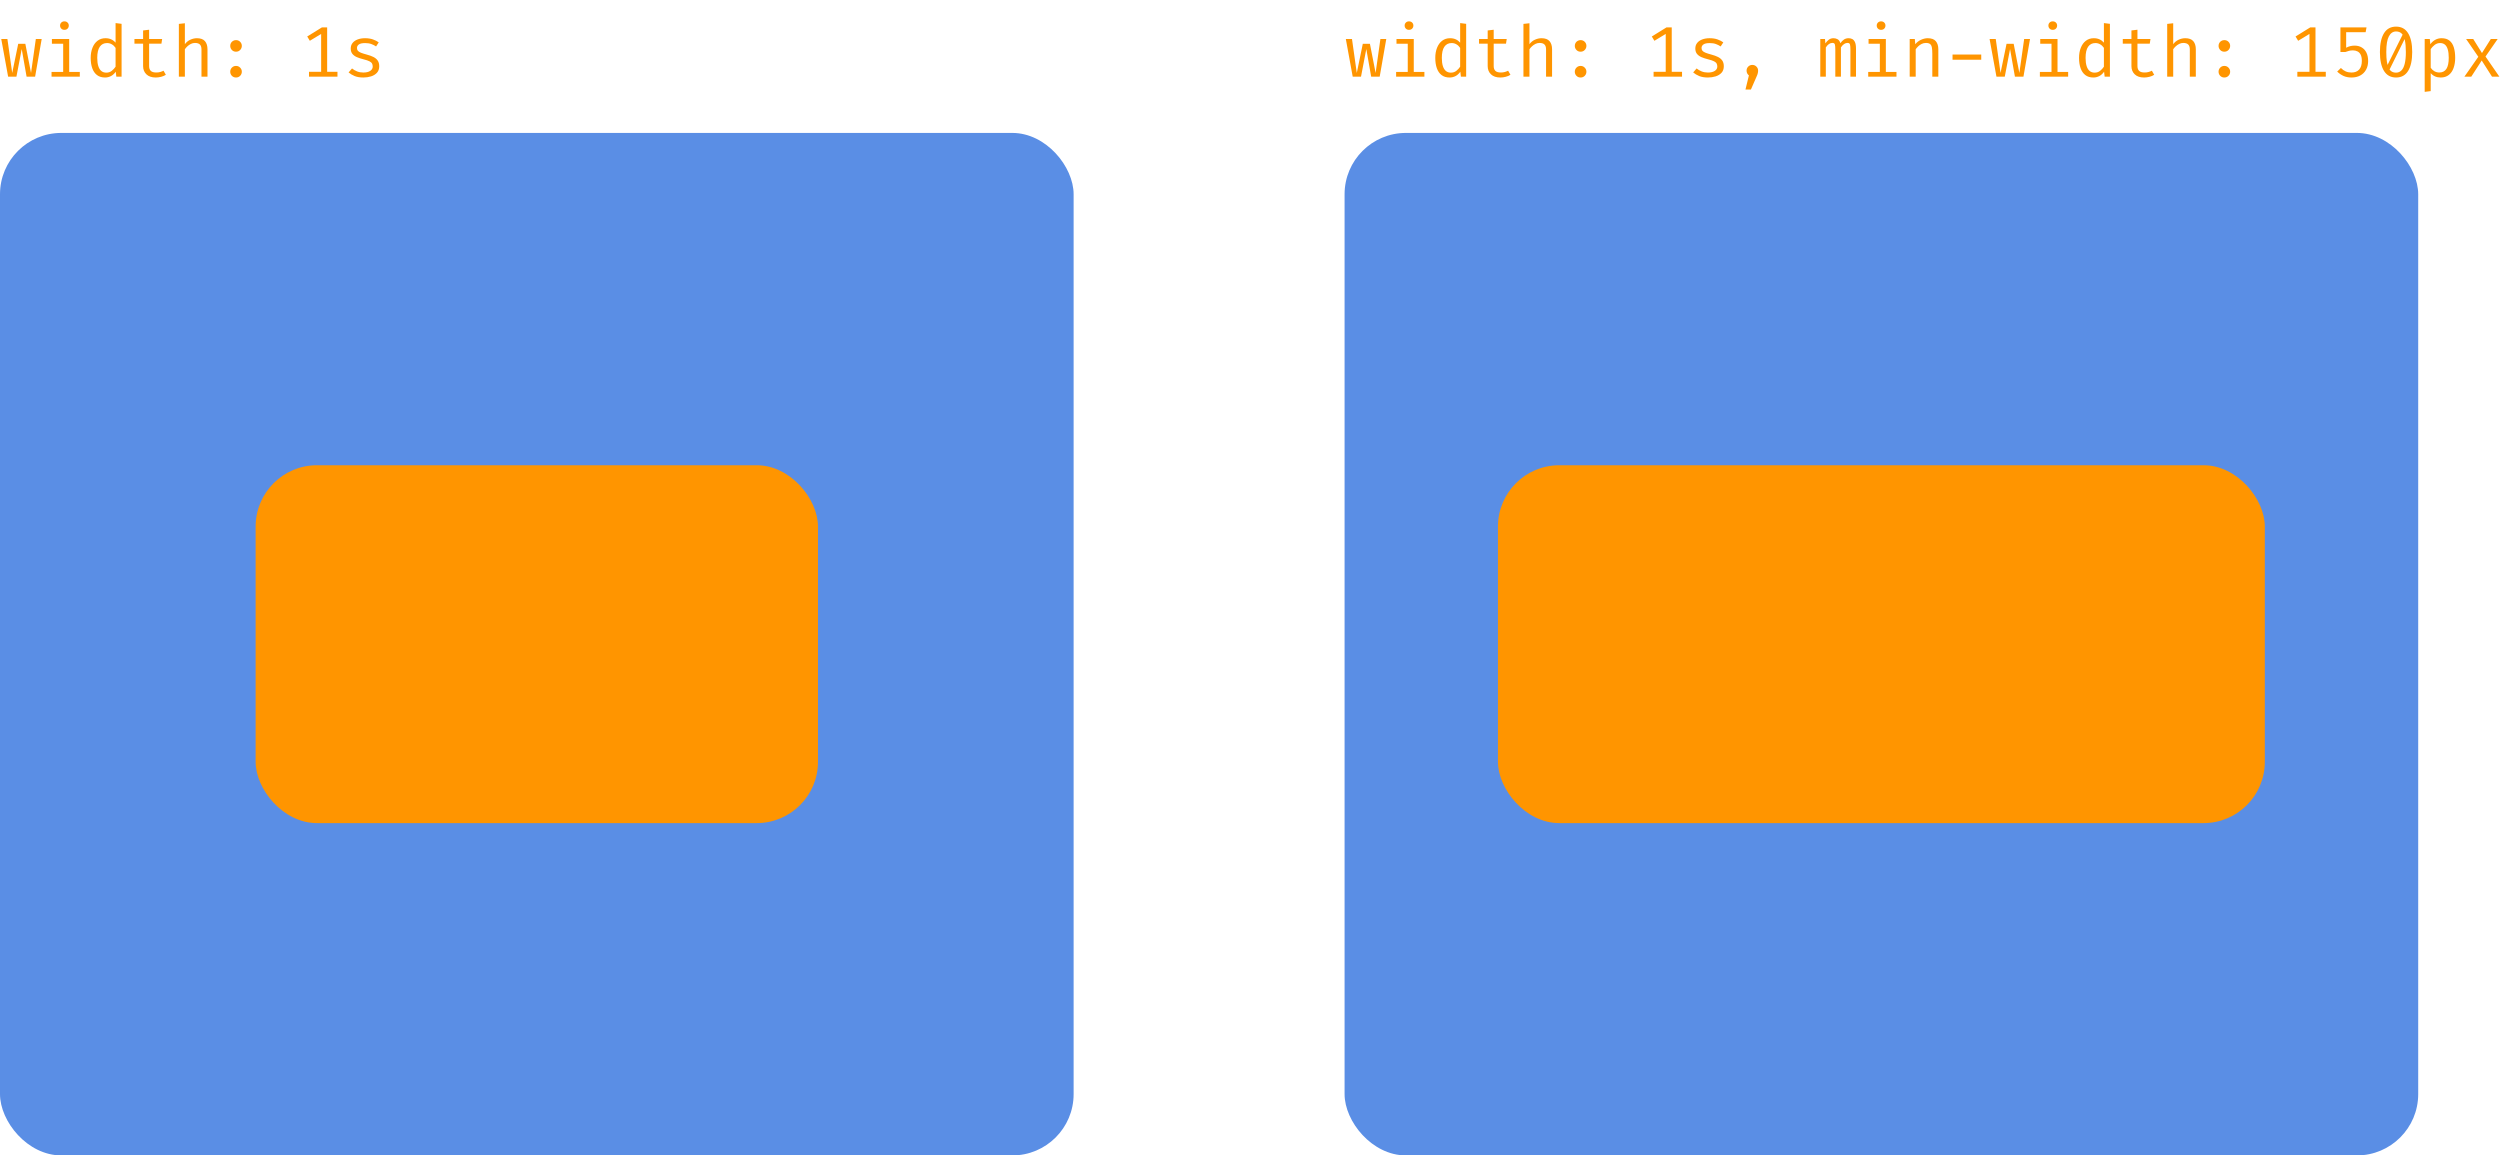
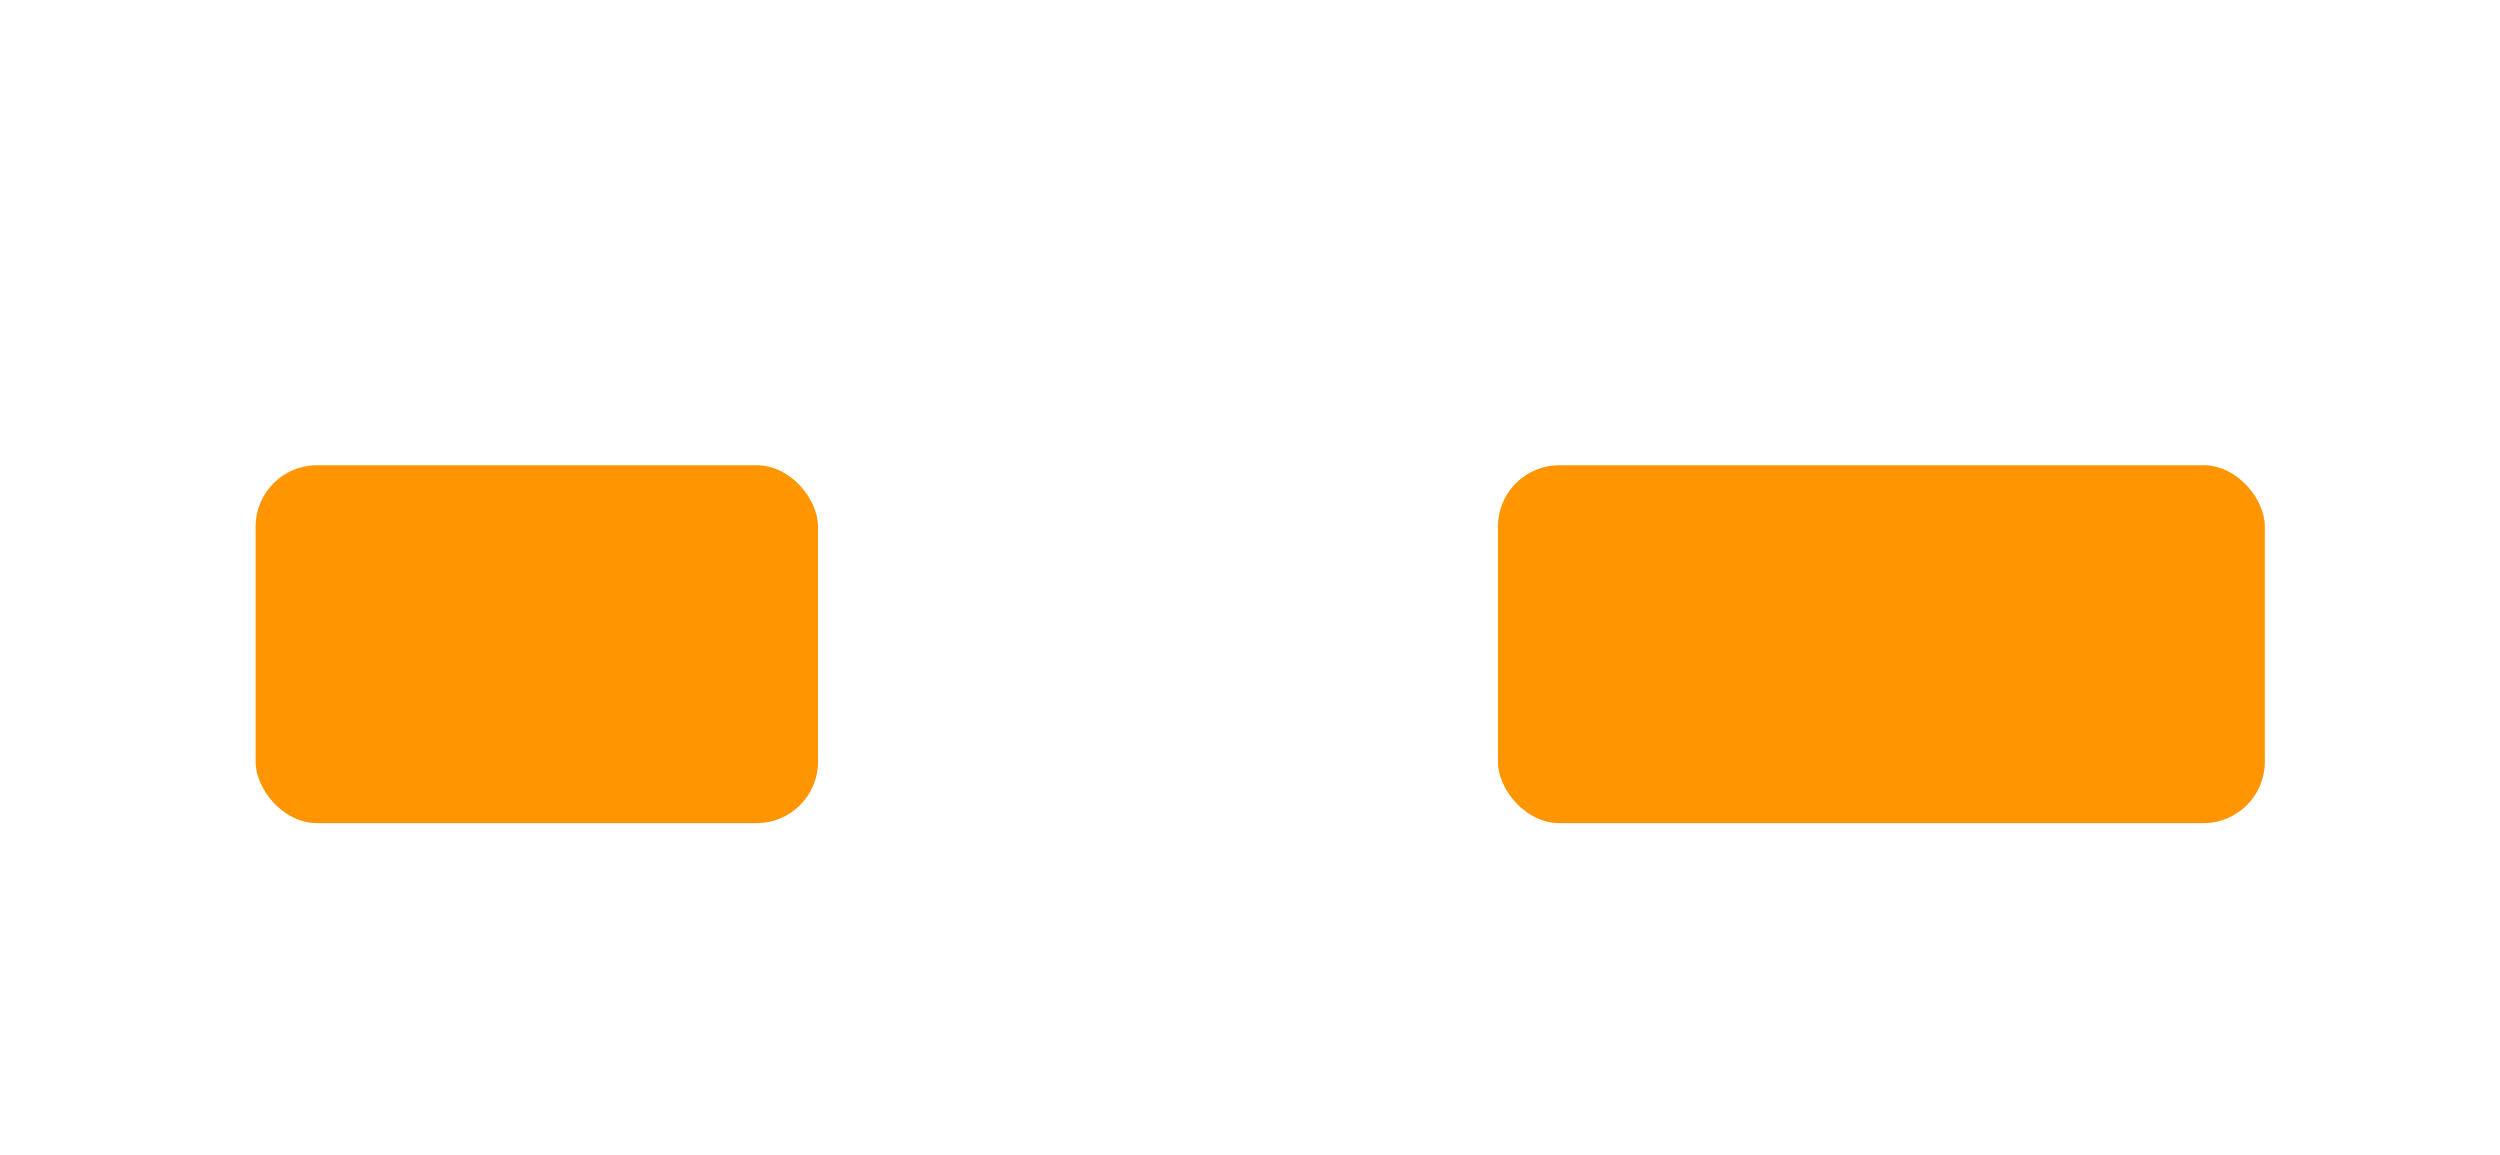
<svg xmlns="http://www.w3.org/2000/svg" width="489" height="226" viewBox="0 0 489 226" fill="none">
-   <rect y="26" width="210" height="200" rx="12" fill="#5A8EE5" />
  <rect x="50" y="91" width="110" height="70" rx="12" fill="#FF9500" />
-   <rect x="263" y="26" width="210" height="200" rx="12" fill="#5A8EE5" />
  <rect x="293" y="91" width="150" height="70" rx="12" fill="#FF9500" />
-   <path d="M6.867 15H5.201L4.249 9.589L3.213 15H1.589L0.245 7.629H1.449L2.387 14.272L3.563 8.567H4.956L6.069 14.272L7.007 7.629H8.155L6.867 15ZM13.533 7.629V14.069H15.611V15H10.082V14.069H12.357V8.56H10.152V7.629H13.533ZM12.595 4.178C12.856 4.178 13.063 4.257 13.217 4.416C13.376 4.575 13.456 4.768 13.456 4.997C13.456 5.235 13.376 5.436 13.217 5.599C13.063 5.758 12.856 5.837 12.595 5.837C12.347 5.837 12.144 5.758 11.986 5.599C11.827 5.436 11.748 5.235 11.748 4.997C11.748 4.768 11.827 4.575 11.986 4.416C12.144 4.257 12.347 4.178 12.595 4.178ZM22.606 4.514L23.782 4.661V15H22.753L22.641 14.027C22.366 14.419 22.048 14.706 21.689 14.888C21.334 15.07 20.954 15.161 20.548 15.161C19.909 15.161 19.381 15 18.966 14.678C18.551 14.356 18.243 13.908 18.042 13.334C17.841 12.755 17.741 12.086 17.741 11.325C17.741 10.588 17.855 9.93 18.084 9.351C18.313 8.768 18.642 8.31 19.071 7.979C19.505 7.643 20.025 7.475 20.632 7.475C21.057 7.475 21.43 7.55 21.752 7.699C22.074 7.844 22.359 8.058 22.606 8.343V4.514ZM20.94 8.42C20.324 8.42 19.85 8.66 19.519 9.141C19.188 9.622 19.022 10.35 19.022 11.325C19.022 11.96 19.09 12.492 19.225 12.921C19.36 13.35 19.559 13.672 19.82 13.887C20.086 14.102 20.41 14.209 20.793 14.209C21.213 14.209 21.57 14.09 21.864 13.852C22.163 13.614 22.41 13.346 22.606 13.047V9.365C22.405 9.066 22.163 8.835 21.878 8.672C21.593 8.504 21.281 8.42 20.94 8.42ZM32.443 14.629C32.191 14.797 31.885 14.928 31.526 15.021C31.166 15.114 30.814 15.161 30.469 15.161C29.675 15.161 29.064 14.953 28.635 14.538C28.205 14.123 27.991 13.588 27.991 12.935V8.539H26.297V7.629H27.991V5.956L29.167 5.816V7.629H31.715L31.575 8.539H29.167V12.921C29.167 13.332 29.274 13.644 29.489 13.859C29.708 14.074 30.07 14.181 30.574 14.181C30.849 14.181 31.103 14.148 31.337 14.083C31.57 14.018 31.787 13.934 31.988 13.831L32.443 14.629ZM36.161 4.549V8.637C36.45 8.25 36.805 7.96 37.225 7.769C37.65 7.573 38.079 7.475 38.513 7.475C39.232 7.475 39.757 7.666 40.088 8.049C40.419 8.432 40.585 8.964 40.585 9.645V15H39.409V9.673C39.409 9.23 39.306 8.908 39.101 8.707C38.896 8.502 38.574 8.399 38.135 8.399C37.855 8.399 37.589 8.462 37.337 8.588C37.085 8.714 36.859 8.87 36.658 9.057C36.458 9.244 36.292 9.435 36.161 9.631V15H34.985V4.675L36.161 4.549ZM45.032 14.02C45.032 13.717 45.139 13.453 45.354 13.229C45.573 13.005 45.841 12.893 46.159 12.893C46.485 12.893 46.756 13.005 46.971 13.229C47.19 13.453 47.3 13.717 47.3 14.02C47.3 14.337 47.19 14.608 46.971 14.832C46.756 15.051 46.485 15.161 46.159 15.161C45.841 15.161 45.573 15.051 45.354 14.832C45.139 14.608 45.032 14.337 45.032 14.02ZM45.032 8.973C45.032 8.758 45.081 8.567 45.179 8.399C45.277 8.231 45.412 8.098 45.585 8C45.757 7.897 45.949 7.846 46.159 7.846C46.485 7.846 46.756 7.956 46.971 8.175C47.19 8.394 47.3 8.66 47.3 8.973C47.3 9.281 47.19 9.549 46.971 9.778C46.756 10.002 46.485 10.114 46.159 10.114C45.841 10.114 45.573 10.002 45.354 9.778C45.139 9.549 45.032 9.281 45.032 8.973ZM63.991 5.361V14.72H62.815V6.635L60.603 7.979L60.092 7.139L62.962 5.361H63.991ZM66.007 14.041V15H60.442V14.041H66.007ZM71.069 14.188C71.634 14.188 72.08 14.083 72.406 13.873C72.738 13.658 72.903 13.374 72.903 13.019C72.903 12.795 72.861 12.601 72.777 12.438C72.698 12.275 72.532 12.128 72.28 11.997C72.028 11.866 71.641 11.736 71.118 11.605C70.61 11.479 70.166 11.334 69.788 11.171C69.415 11.003 69.123 10.786 68.913 10.52C68.708 10.254 68.605 9.909 68.605 9.484C68.605 9.069 68.722 8.712 68.955 8.413C69.193 8.11 69.522 7.879 69.942 7.72C70.362 7.557 70.85 7.475 71.405 7.475C71.998 7.475 72.514 7.554 72.952 7.713C73.396 7.867 73.771 8.058 74.079 8.287L73.561 9.085C73.281 8.894 72.973 8.737 72.637 8.616C72.301 8.49 71.895 8.427 71.419 8.427C70.841 8.427 70.43 8.518 70.187 8.7C69.945 8.877 69.823 9.108 69.823 9.393C69.823 9.608 69.882 9.787 69.998 9.932C70.12 10.072 70.323 10.2 70.607 10.317C70.892 10.429 71.284 10.553 71.783 10.688C72.264 10.814 72.682 10.966 73.036 11.143C73.396 11.32 73.676 11.554 73.876 11.843C74.077 12.132 74.177 12.506 74.177 12.963C74.177 13.486 74.028 13.91 73.729 14.237C73.431 14.559 73.043 14.795 72.567 14.944C72.096 15.089 71.597 15.161 71.069 15.161C70.402 15.161 69.833 15.065 69.361 14.874C68.895 14.678 68.503 14.442 68.185 14.167L68.857 13.39C69.147 13.628 69.478 13.822 69.851 13.971C70.229 14.116 70.635 14.188 71.069 14.188Z" fill="#FF9500" />
-   <path d="M269.867 15H268.201L267.249 9.589L266.213 15H264.589L263.245 7.629H264.449L265.387 14.272L266.563 8.567H267.956L269.069 14.272L270.007 7.629H271.155L269.867 15ZM276.533 7.629V14.069H278.612V15H273.082V14.069H275.357V8.56H273.152V7.629H276.533ZM275.595 4.178C275.856 4.178 276.064 4.257 276.218 4.416C276.376 4.575 276.456 4.768 276.456 4.997C276.456 5.235 276.376 5.436 276.218 5.599C276.064 5.758 275.856 5.837 275.595 5.837C275.347 5.837 275.144 5.758 274.986 5.599C274.827 5.436 274.748 5.235 274.748 4.997C274.748 4.768 274.827 4.575 274.986 4.416C275.144 4.257 275.347 4.178 275.595 4.178ZM285.606 4.514L286.782 4.661V15H285.753L285.641 14.027C285.366 14.419 285.048 14.706 284.689 14.888C284.334 15.07 283.954 15.161 283.548 15.161C282.909 15.161 282.381 15 281.966 14.678C281.551 14.356 281.243 13.908 281.042 13.334C280.841 12.755 280.741 12.086 280.741 11.325C280.741 10.588 280.855 9.93 281.084 9.351C281.313 8.768 281.642 8.31 282.071 7.979C282.505 7.643 283.025 7.475 283.632 7.475C284.057 7.475 284.43 7.55 284.752 7.699C285.074 7.844 285.359 8.058 285.606 8.343V4.514ZM283.94 8.42C283.324 8.42 282.85 8.66 282.519 9.141C282.188 9.622 282.022 10.35 282.022 11.325C282.022 11.96 282.09 12.492 282.225 12.921C282.36 13.35 282.559 13.672 282.82 13.887C283.086 14.102 283.41 14.209 283.793 14.209C284.213 14.209 284.57 14.09 284.864 13.852C285.163 13.614 285.41 13.346 285.606 13.047V9.365C285.405 9.066 285.163 8.835 284.878 8.672C284.593 8.504 284.281 8.42 283.94 8.42ZM295.443 14.629C295.191 14.797 294.885 14.928 294.526 15.021C294.166 15.114 293.814 15.161 293.469 15.161C292.675 15.161 292.064 14.953 291.635 14.538C291.205 14.123 290.991 13.588 290.991 12.935V8.539H289.297V7.629H290.991V5.956L292.167 5.816V7.629H294.715L294.575 8.539H292.167V12.921C292.167 13.332 292.274 13.644 292.489 13.859C292.708 14.074 293.07 14.181 293.574 14.181C293.849 14.181 294.103 14.148 294.337 14.083C294.57 14.018 294.787 13.934 294.988 13.831L295.443 14.629ZM299.161 4.549V8.637C299.45 8.25 299.805 7.96 300.225 7.769C300.65 7.573 301.079 7.475 301.513 7.475C302.232 7.475 302.757 7.666 303.088 8.049C303.419 8.432 303.585 8.964 303.585 9.645V15H302.409V9.673C302.409 9.23 302.306 8.908 302.101 8.707C301.896 8.502 301.574 8.399 301.135 8.399C300.855 8.399 300.589 8.462 300.337 8.588C300.085 8.714 299.859 8.87 299.658 9.057C299.457 9.244 299.292 9.435 299.161 9.631V15H297.985V4.675L299.161 4.549ZM308.032 14.02C308.032 13.717 308.139 13.453 308.354 13.229C308.573 13.005 308.841 12.893 309.159 12.893C309.485 12.893 309.756 13.005 309.971 13.229C310.19 13.453 310.3 13.717 310.3 14.02C310.3 14.337 310.19 14.608 309.971 14.832C309.756 15.051 309.485 15.161 309.159 15.161C308.841 15.161 308.573 15.051 308.354 14.832C308.139 14.608 308.032 14.337 308.032 14.02ZM308.032 8.973C308.032 8.758 308.081 8.567 308.179 8.399C308.277 8.231 308.412 8.098 308.585 8C308.757 7.897 308.949 7.846 309.159 7.846C309.485 7.846 309.756 7.956 309.971 8.175C310.19 8.394 310.3 8.66 310.3 8.973C310.3 9.281 310.19 9.549 309.971 9.778C309.756 10.002 309.485 10.114 309.159 10.114C308.841 10.114 308.573 10.002 308.354 9.778C308.139 9.549 308.032 9.281 308.032 8.973ZM326.991 5.361V14.72H325.815V6.635L323.603 7.979L323.092 7.139L325.962 5.361H326.991ZM329.007 14.041V15H323.442V14.041H329.007ZM334.069 14.188C334.634 14.188 335.08 14.083 335.406 13.873C335.738 13.658 335.903 13.374 335.903 13.019C335.903 12.795 335.861 12.601 335.777 12.438C335.698 12.275 335.532 12.128 335.28 11.997C335.028 11.866 334.641 11.736 334.118 11.605C333.61 11.479 333.166 11.334 332.788 11.171C332.415 11.003 332.123 10.786 331.913 10.52C331.708 10.254 331.605 9.909 331.605 9.484C331.605 9.069 331.722 8.712 331.955 8.413C332.193 8.11 332.522 7.879 332.942 7.72C333.362 7.557 333.85 7.475 334.405 7.475C334.998 7.475 335.514 7.554 335.952 7.713C336.396 7.867 336.771 8.058 337.079 8.287L336.561 9.085C336.281 8.894 335.973 8.737 335.637 8.616C335.301 8.49 334.895 8.427 334.419 8.427C333.841 8.427 333.43 8.518 333.187 8.7C332.945 8.877 332.823 9.108 332.823 9.393C332.823 9.608 332.882 9.787 332.998 9.932C333.12 10.072 333.323 10.2 333.607 10.317C333.892 10.429 334.284 10.553 334.783 10.688C335.264 10.814 335.682 10.966 336.036 11.143C336.396 11.32 336.676 11.554 336.876 11.843C337.077 12.132 337.177 12.506 337.177 12.963C337.177 13.486 337.028 13.91 336.729 14.237C336.431 14.559 336.043 14.795 335.567 14.944C335.096 15.089 334.597 15.161 334.069 15.161C333.402 15.161 332.833 15.065 332.361 14.874C331.895 14.678 331.503 14.442 331.185 14.167L331.857 13.39C332.147 13.628 332.478 13.822 332.851 13.971C333.229 14.116 333.635 14.188 334.069 14.188ZM342.751 12.697C343.073 12.697 343.341 12.807 343.556 13.026C343.775 13.245 343.885 13.509 343.885 13.817C343.885 13.985 343.864 14.155 343.822 14.328C343.784 14.501 343.714 14.697 343.612 14.916L342.478 17.513H341.414L342.086 14.748C341.946 14.645 341.834 14.512 341.75 14.349C341.67 14.181 341.631 14.004 341.631 13.817C341.631 13.504 341.738 13.241 341.953 13.026C342.167 12.807 342.433 12.697 342.751 12.697ZM361.605 7.475C361.843 7.475 362.069 7.526 362.284 7.629C362.503 7.732 362.683 7.93 362.823 8.224C362.963 8.518 363.033 8.947 363.033 9.512V15H361.941V9.701C361.941 9.239 361.913 8.905 361.857 8.7C361.801 8.495 361.64 8.392 361.374 8.392C361.155 8.392 360.935 8.462 360.716 8.602C360.501 8.737 360.291 8.961 360.086 9.274V15H358.987V9.701C358.987 9.239 358.959 8.905 358.903 8.7C358.847 8.495 358.686 8.392 358.42 8.392C358.191 8.392 357.97 8.462 357.755 8.602C357.545 8.737 357.337 8.961 357.132 9.274V15H356.047V7.629H356.971L357.041 8.483C357.242 8.198 357.466 7.96 357.713 7.769C357.965 7.573 358.275 7.475 358.644 7.475C358.924 7.475 359.188 7.543 359.435 7.678C359.682 7.809 359.864 8.065 359.981 8.448C360.182 8.159 360.408 7.925 360.66 7.748C360.912 7.566 361.227 7.475 361.605 7.475ZM368.872 7.629V14.069H370.951V15H365.421V14.069H367.696V8.56H365.491V7.629H368.872ZM367.934 4.178C368.196 4.178 368.403 4.257 368.557 4.416C368.716 4.575 368.795 4.768 368.795 4.997C368.795 5.235 368.716 5.436 368.557 5.599C368.403 5.758 368.196 5.837 367.934 5.837C367.687 5.837 367.484 5.758 367.325 5.599C367.167 5.436 367.087 5.235 367.087 4.997C367.087 4.768 367.167 4.575 367.325 4.416C367.484 4.257 367.687 4.178 367.934 4.178ZM373.536 15V7.629H374.537L374.628 8.651C374.927 8.273 375.3 7.984 375.748 7.783C376.201 7.578 376.639 7.475 377.064 7.475C377.787 7.475 378.312 7.666 378.639 8.049C378.97 8.432 379.136 8.964 379.136 9.645V15H377.96V10.513C377.96 10.009 377.932 9.603 377.876 9.295C377.82 8.982 377.703 8.756 377.526 8.616C377.349 8.471 377.073 8.399 376.7 8.399C376.411 8.399 376.138 8.462 375.881 8.588C375.629 8.714 375.403 8.873 375.202 9.064C375.006 9.251 374.843 9.44 374.712 9.631V15H373.536ZM381.916 11.689V10.667H387.53V11.689H381.916ZM395.785 15H394.119L393.167 9.589L392.131 15H390.507L389.163 7.629H390.367L391.305 14.272L392.481 8.567H393.874L394.987 14.272L395.925 7.629H397.073L395.785 15ZM402.451 7.629V14.069H404.53V15H399V14.069H401.275V8.56H399.07V7.629H402.451ZM401.513 4.178C401.774 4.178 401.982 4.257 402.136 4.416C402.294 4.575 402.374 4.768 402.374 4.997C402.374 5.235 402.294 5.436 402.136 5.599C401.982 5.758 401.774 5.837 401.513 5.837C401.265 5.837 401.062 5.758 400.904 5.599C400.745 5.436 400.666 5.235 400.666 4.997C400.666 4.768 400.745 4.575 400.904 4.416C401.062 4.257 401.265 4.178 401.513 4.178ZM411.524 4.514L412.7 4.661V15H411.671L411.559 14.027C411.284 14.419 410.966 14.706 410.607 14.888C410.252 15.07 409.872 15.161 409.466 15.161C408.827 15.161 408.299 15 407.884 14.678C407.469 14.356 407.161 13.908 406.96 13.334C406.759 12.755 406.659 12.086 406.659 11.325C406.659 10.588 406.773 9.93 407.002 9.351C407.231 8.768 407.56 8.31 407.989 7.979C408.423 7.643 408.943 7.475 409.55 7.475C409.975 7.475 410.348 7.55 410.67 7.699C410.992 7.844 411.277 8.058 411.524 8.343V4.514ZM409.858 8.42C409.242 8.42 408.768 8.66 408.437 9.141C408.106 9.622 407.94 10.35 407.94 11.325C407.94 11.96 408.008 12.492 408.143 12.921C408.278 13.35 408.477 13.672 408.738 13.887C409.004 14.102 409.328 14.209 409.711 14.209C410.131 14.209 410.488 14.09 410.782 13.852C411.081 13.614 411.328 13.346 411.524 13.047V9.365C411.323 9.066 411.081 8.835 410.796 8.672C410.511 8.504 410.199 8.42 409.858 8.42ZM421.361 14.629C421.109 14.797 420.803 14.928 420.444 15.021C420.084 15.114 419.732 15.161 419.387 15.161C418.593 15.161 417.982 14.953 417.553 14.538C417.123 14.123 416.909 13.588 416.909 12.935V8.539H415.215V7.629H416.909V5.956L418.085 5.816V7.629H420.633L420.493 8.539H418.085V12.921C418.085 13.332 418.192 13.644 418.407 13.859C418.626 14.074 418.988 14.181 419.492 14.181C419.767 14.181 420.021 14.148 420.255 14.083C420.488 14.018 420.705 13.934 420.906 13.831L421.361 14.629ZM425.079 4.549V8.637C425.368 8.25 425.723 7.96 426.143 7.769C426.568 7.573 426.997 7.475 427.431 7.475C428.15 7.475 428.675 7.666 429.006 8.049C429.337 8.432 429.503 8.964 429.503 9.645V15H428.327V9.673C428.327 9.23 428.224 8.908 428.019 8.707C427.814 8.502 427.492 8.399 427.053 8.399C426.773 8.399 426.507 8.462 426.255 8.588C426.003 8.714 425.777 8.87 425.576 9.057C425.375 9.244 425.21 9.435 425.079 9.631V15H423.903V4.675L425.079 4.549ZM433.95 14.02C433.95 13.717 434.057 13.453 434.272 13.229C434.491 13.005 434.759 12.893 435.077 12.893C435.403 12.893 435.674 13.005 435.889 13.229C436.108 13.453 436.218 13.717 436.218 14.02C436.218 14.337 436.108 14.608 435.889 14.832C435.674 15.051 435.403 15.161 435.077 15.161C434.759 15.161 434.491 15.051 434.272 14.832C434.057 14.608 433.95 14.337 433.95 14.02ZM433.95 8.973C433.95 8.758 433.999 8.567 434.097 8.399C434.195 8.231 434.33 8.098 434.503 8C434.675 7.897 434.867 7.846 435.077 7.846C435.403 7.846 435.674 7.956 435.889 8.175C436.108 8.394 436.218 8.66 436.218 8.973C436.218 9.281 436.108 9.549 435.889 9.778C435.674 10.002 435.403 10.114 435.077 10.114C434.759 10.114 434.491 10.002 434.272 9.778C434.057 9.549 433.95 9.281 433.95 8.973ZM452.909 5.361V14.72H451.733V6.635L449.521 7.979L449.01 7.139L451.88 5.361H452.909ZM454.925 14.041V15H449.36V14.041H454.925ZM462.892 5.361L462.717 6.299H458.909V9.337C459.203 9.178 459.481 9.071 459.742 9.015C460.008 8.954 460.286 8.924 460.575 8.924C461.098 8.924 461.558 9.043 461.954 9.281C462.351 9.514 462.659 9.857 462.878 10.31C463.098 10.763 463.207 11.309 463.207 11.948C463.207 12.587 463.072 13.15 462.801 13.635C462.535 14.12 462.16 14.496 461.674 14.762C461.189 15.028 460.613 15.161 459.945 15.161C459.367 15.161 458.849 15.058 458.391 14.853C457.939 14.648 457.526 14.363 457.152 13.999L457.88 13.299C458.174 13.598 458.489 13.822 458.825 13.971C459.166 14.116 459.544 14.188 459.959 14.188C460.594 14.188 461.089 13.997 461.443 13.614C461.798 13.227 461.975 12.66 461.975 11.913C461.975 11.395 461.898 10.987 461.744 10.688C461.59 10.389 461.38 10.177 461.114 10.051C460.853 9.92 460.561 9.855 460.239 9.855C459.955 9.855 459.703 9.883 459.483 9.939C459.264 9.99 459.014 10.07 458.734 10.177H457.789V5.361H462.892ZM468.669 5.207C469.709 5.207 470.496 5.636 471.028 6.495C471.56 7.354 471.826 8.581 471.826 10.177C471.826 11.778 471.56 13.01 471.028 13.873C470.496 14.732 469.709 15.161 468.669 15.161C467.633 15.161 466.846 14.732 466.31 13.873C465.778 13.01 465.512 11.778 465.512 10.177C465.512 8.581 465.778 7.354 466.31 6.495C466.846 5.636 467.633 5.207 468.669 5.207ZM468.669 6.152C468.076 6.152 467.609 6.467 467.269 7.097C466.928 7.722 466.758 8.749 466.758 10.177C466.758 10.9 466.795 11.519 466.87 12.032C466.944 12.545 467.059 12.963 467.213 13.285C467.371 13.602 467.57 13.836 467.808 13.985C468.05 14.134 468.337 14.209 468.669 14.209C469.07 14.209 469.413 14.071 469.698 13.796C469.987 13.521 470.206 13.087 470.356 12.494C470.51 11.897 470.587 11.124 470.587 10.177C470.587 9.216 470.519 8.439 470.384 7.846C470.253 7.253 470.045 6.824 469.761 6.558C469.481 6.287 469.117 6.152 468.669 6.152ZM470.09 6.495L470.398 7.524L467.332 13.733L466.898 12.914L470.09 6.495ZM477.567 7.475C478.221 7.475 478.741 7.634 479.128 7.951C479.52 8.268 479.803 8.716 479.975 9.295C480.148 9.869 480.234 10.541 480.234 11.311C480.234 12.053 480.129 12.716 479.919 13.299C479.714 13.878 479.401 14.333 478.981 14.664C478.561 14.995 478.032 15.161 477.392 15.161C476.585 15.161 475.936 14.876 475.446 14.307V17.821L474.27 17.968V7.629H475.271L475.369 8.658C475.64 8.28 475.962 7.988 476.335 7.783C476.713 7.578 477.124 7.475 477.567 7.475ZM477.287 8.42C476.881 8.42 476.522 8.544 476.209 8.791C475.901 9.034 475.647 9.304 475.446 9.603V13.257C475.638 13.542 475.878 13.768 476.167 13.936C476.461 14.099 476.783 14.181 477.133 14.181C477.745 14.181 478.204 13.948 478.512 13.481C478.82 13.014 478.974 12.289 478.974 11.304C478.974 10.66 478.914 10.126 478.792 9.701C478.671 9.272 478.487 8.952 478.239 8.742C477.992 8.527 477.675 8.42 477.287 8.42ZM483.379 15H482.035L484.758 11.108L482.371 7.629H483.764L485.472 10.373L487.201 7.629H488.545L486.165 11.059L488.881 15H487.439L485.423 11.836L483.379 15Z" fill="#FF9500" />
</svg>